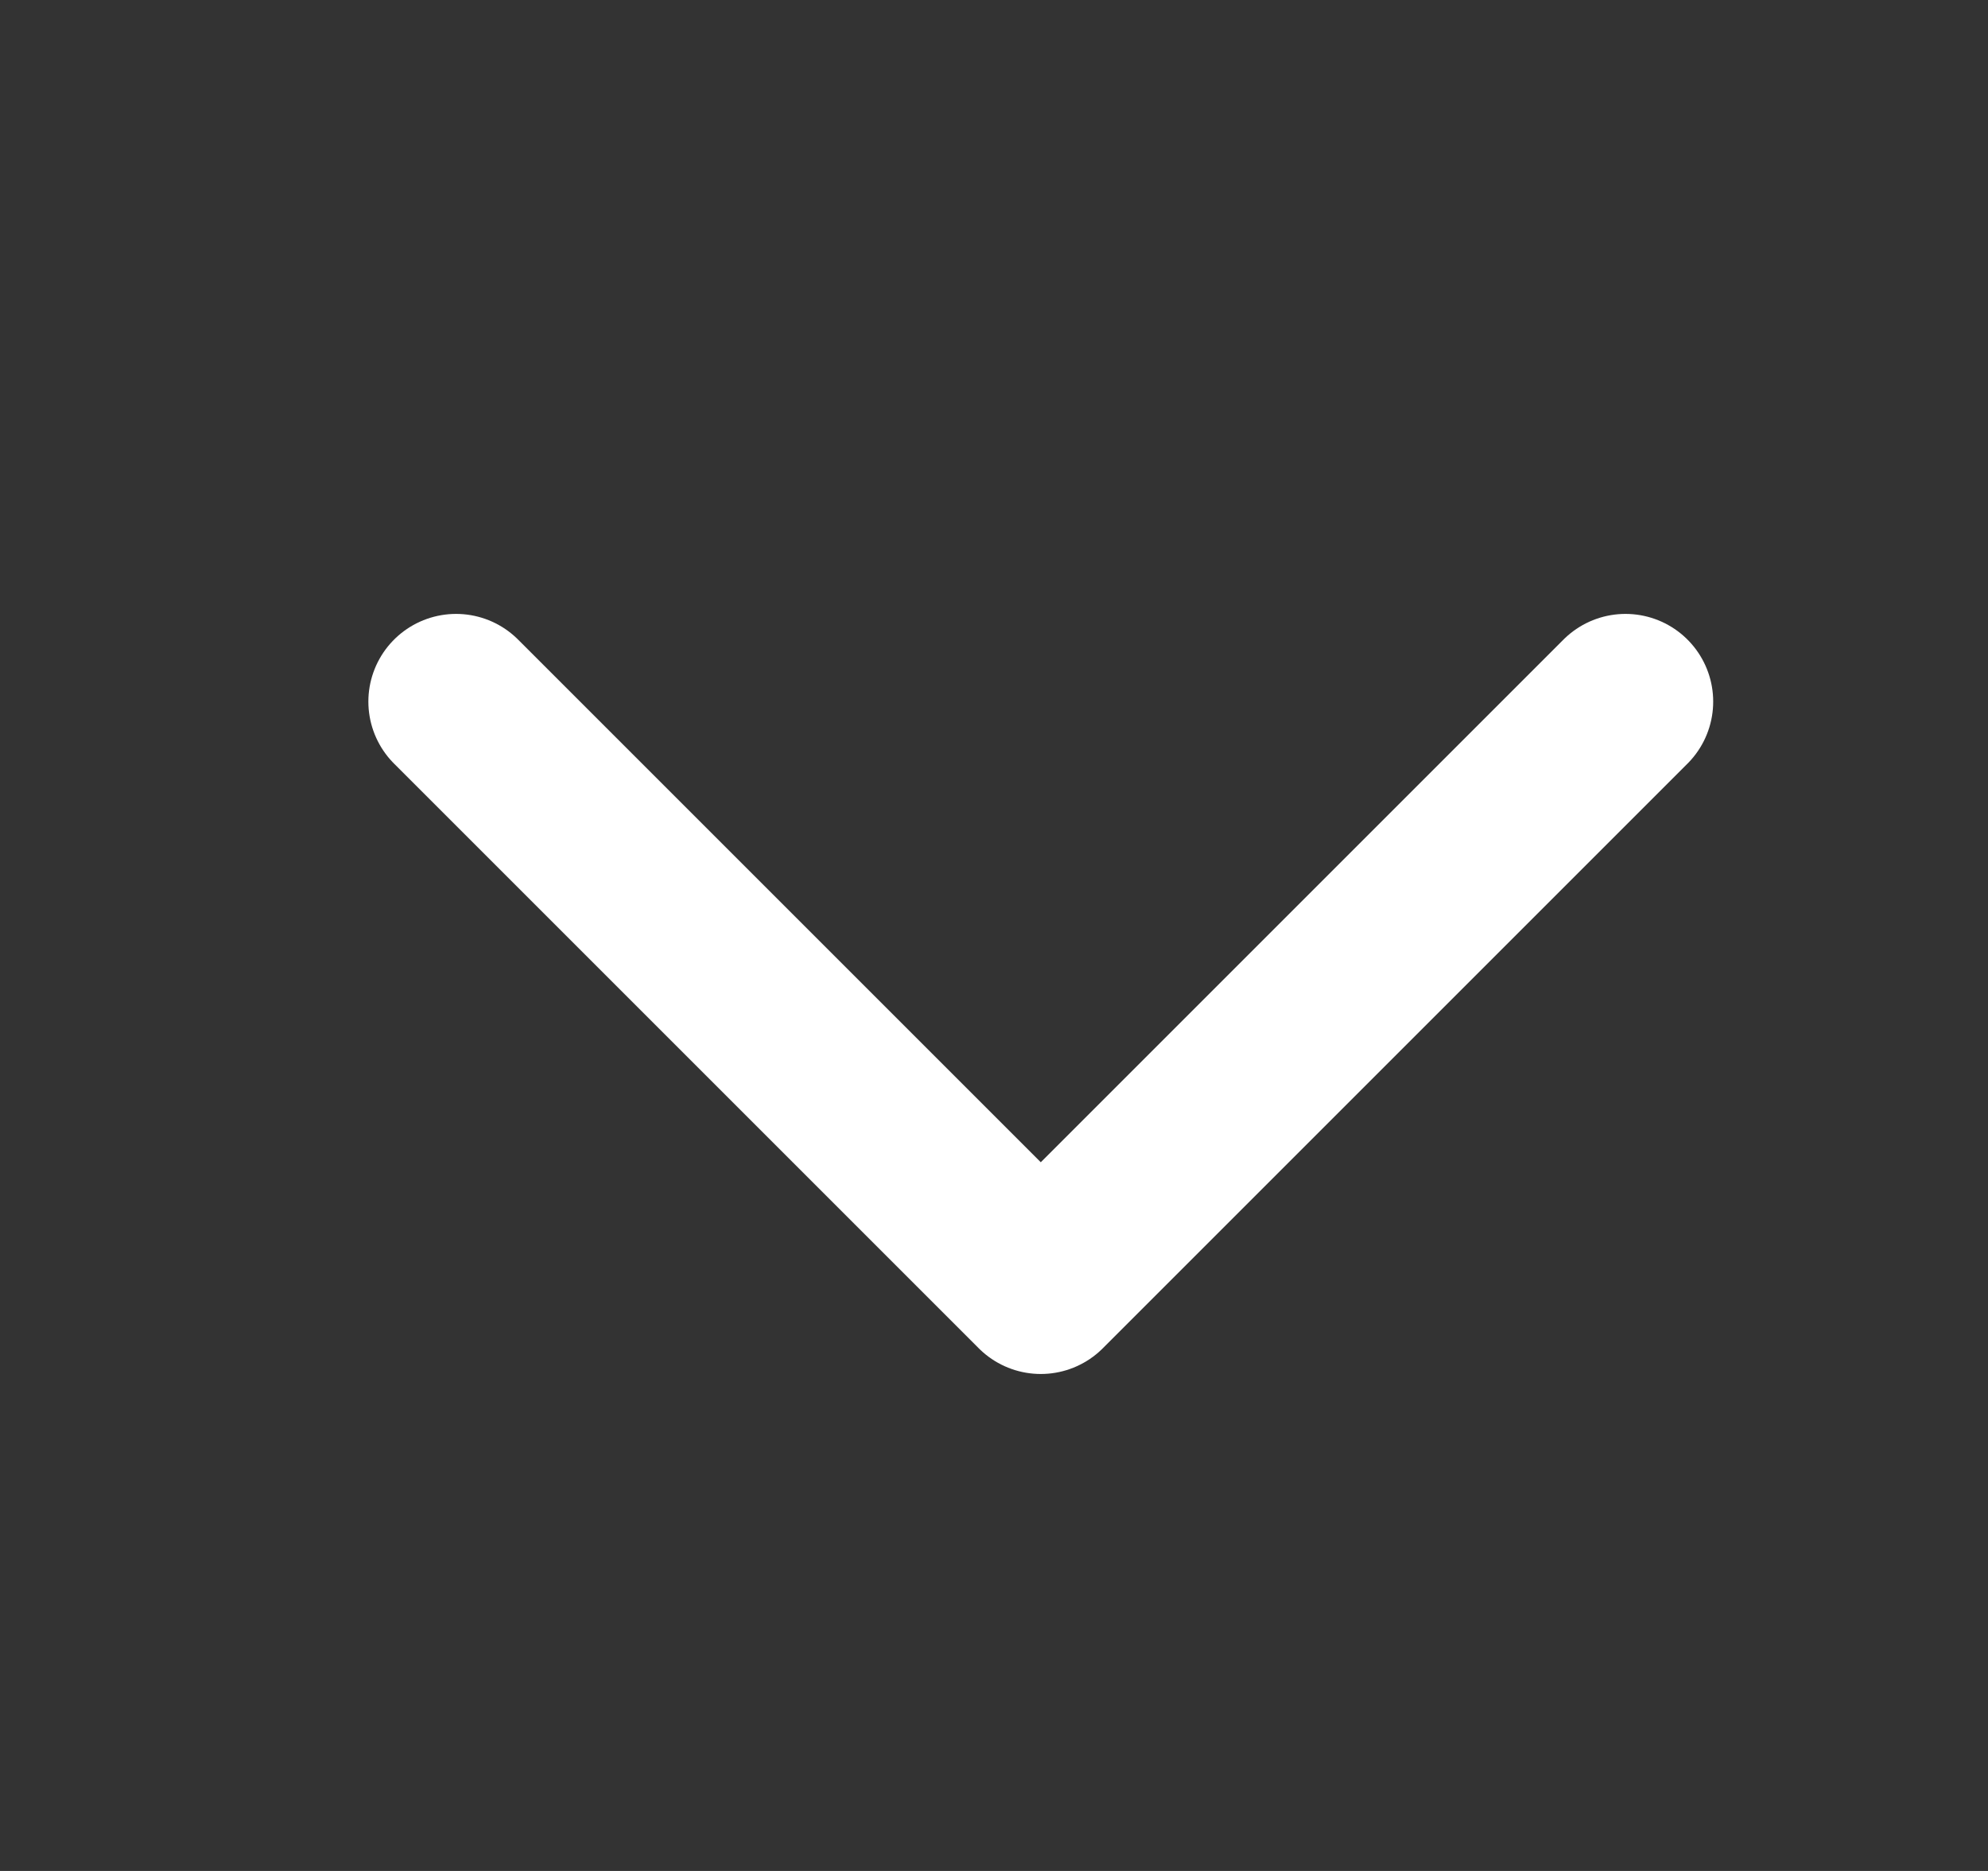
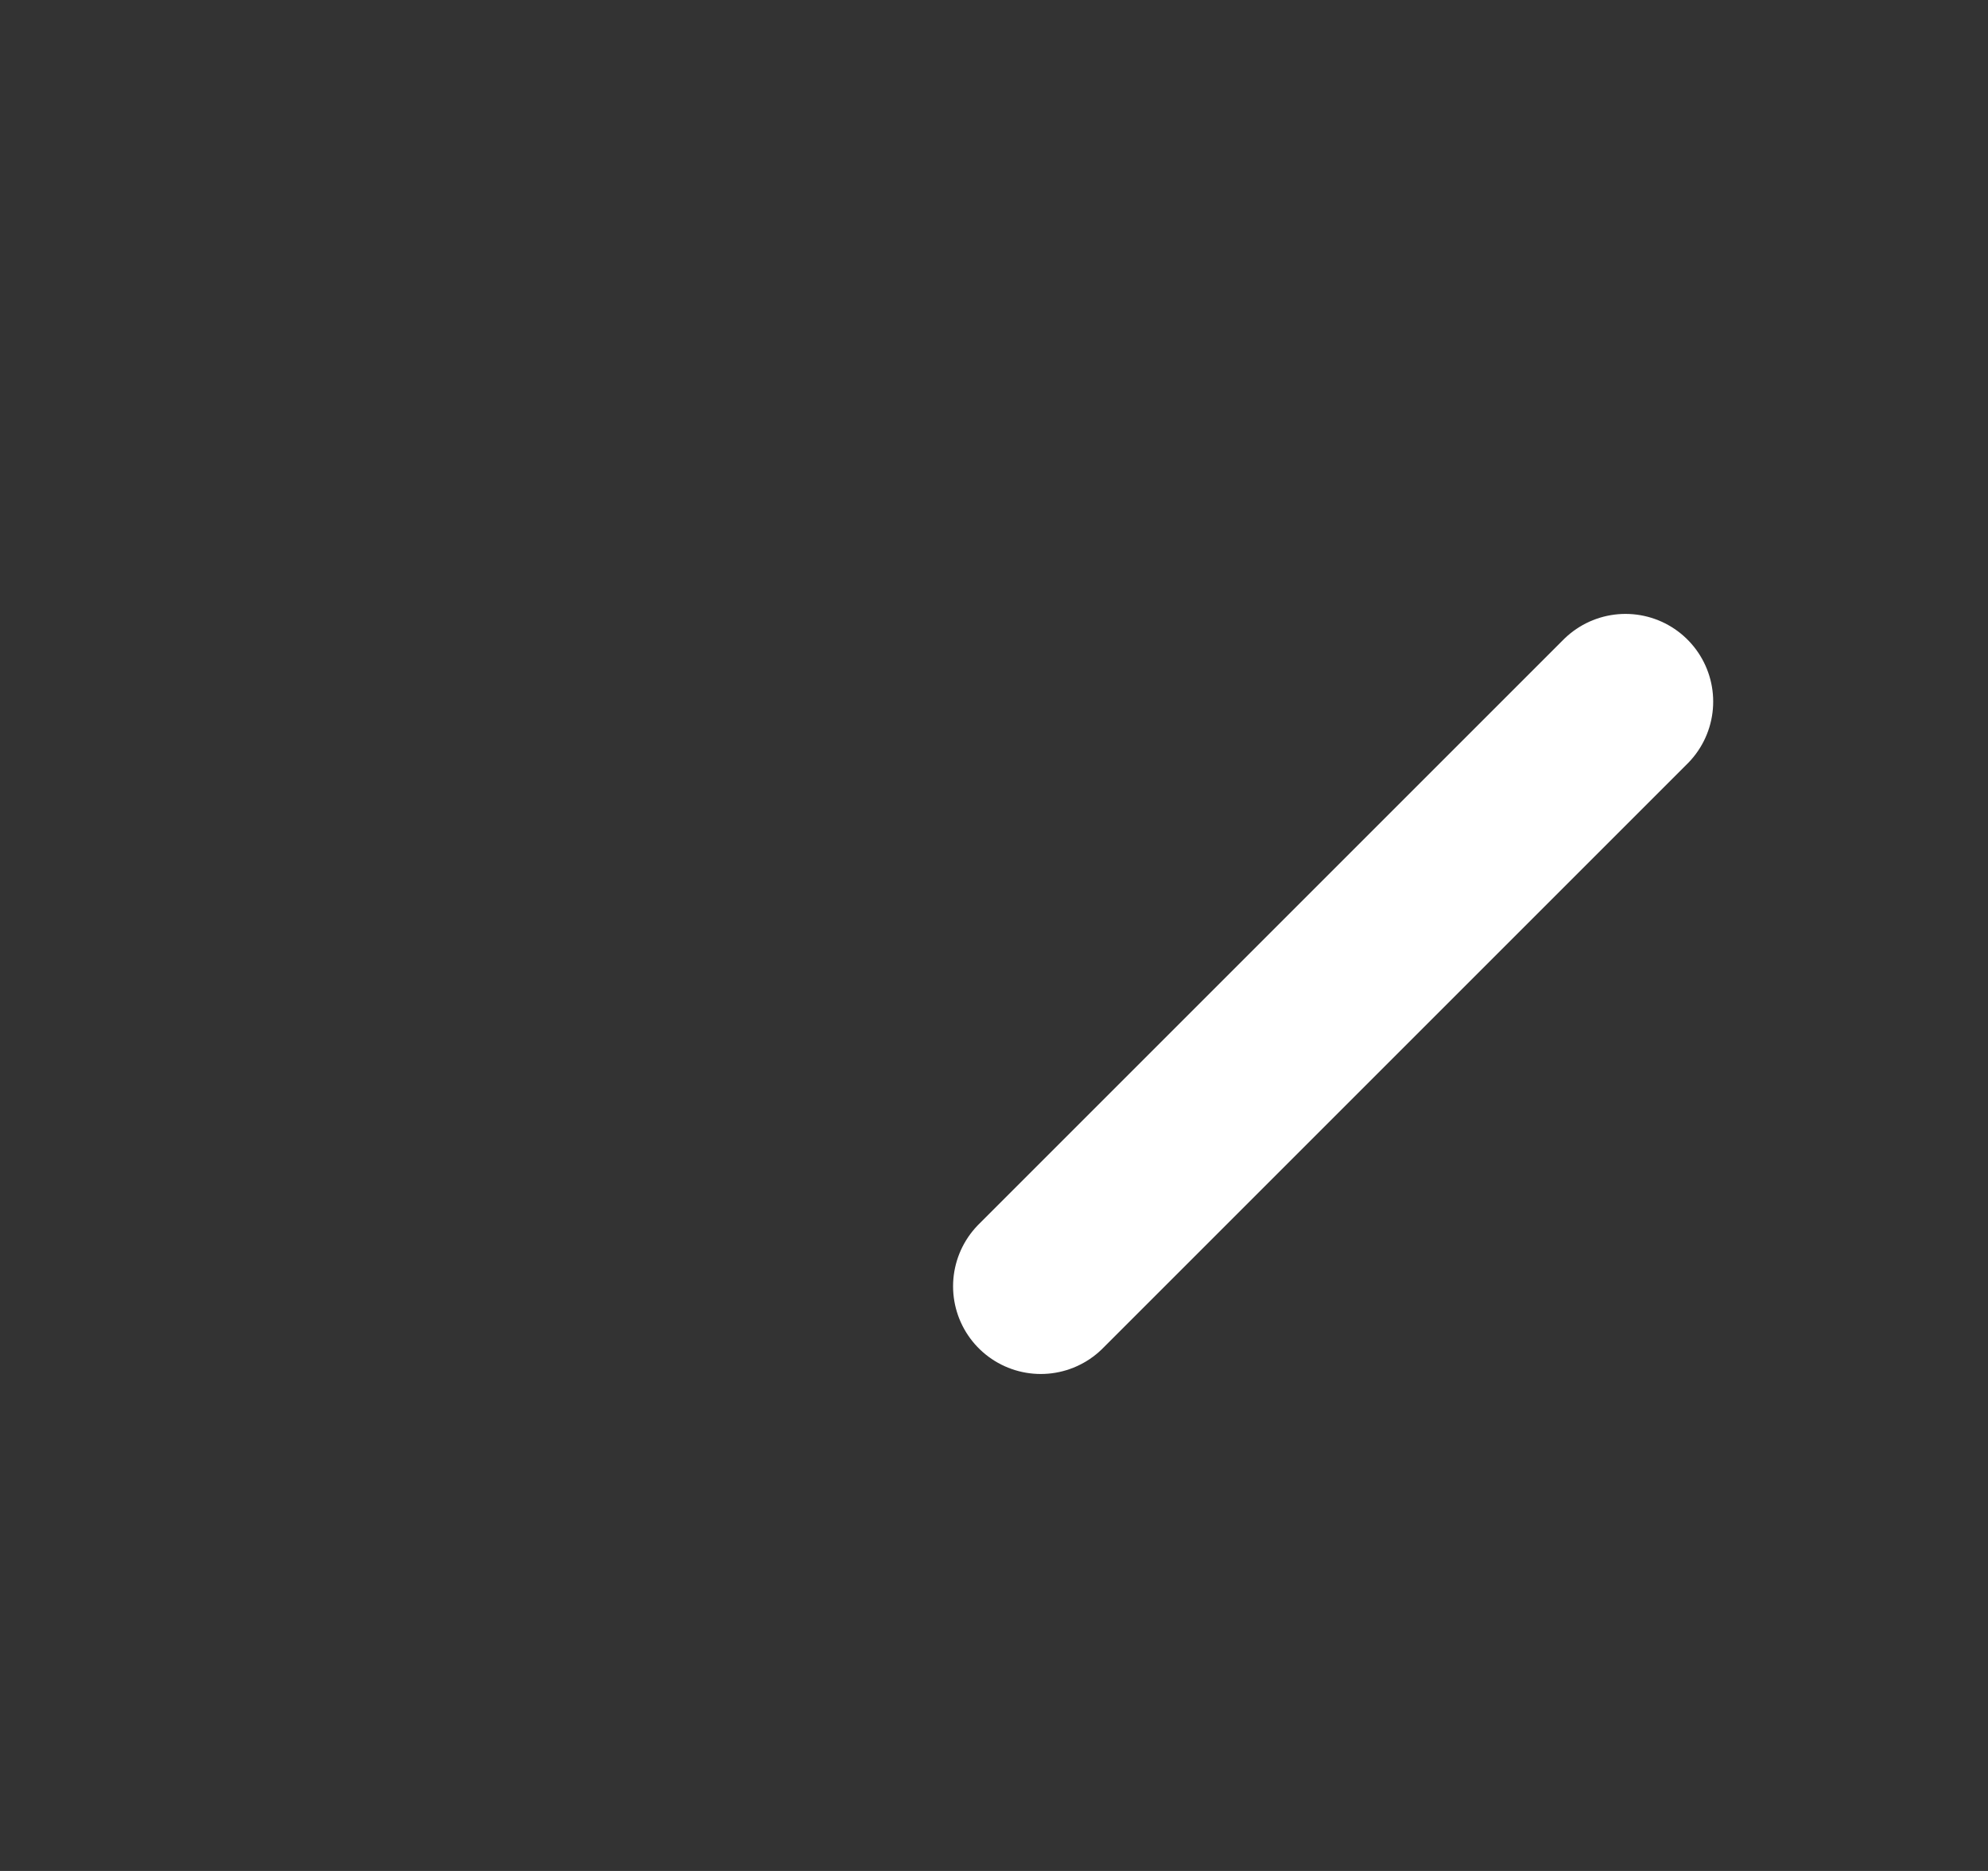
<svg xmlns="http://www.w3.org/2000/svg" width="17" height="16" viewBox="0 0 17 16" fill="none">
  <rect x="0" y="0" width="17" height="16" fill="#333333" stroke="none" />
  <g id="CaretDown">
-     <path id="Vector" d="M13.9 6L8.9 11L3.9 6" stroke="white" stroke-width="1.5" stroke-linecap="round" stroke-linejoin="round" />
+     <path id="Vector" d="M13.9 6L8.9 11" stroke="white" stroke-width="1.5" stroke-linecap="round" stroke-linejoin="round" />
  </g>
</svg>